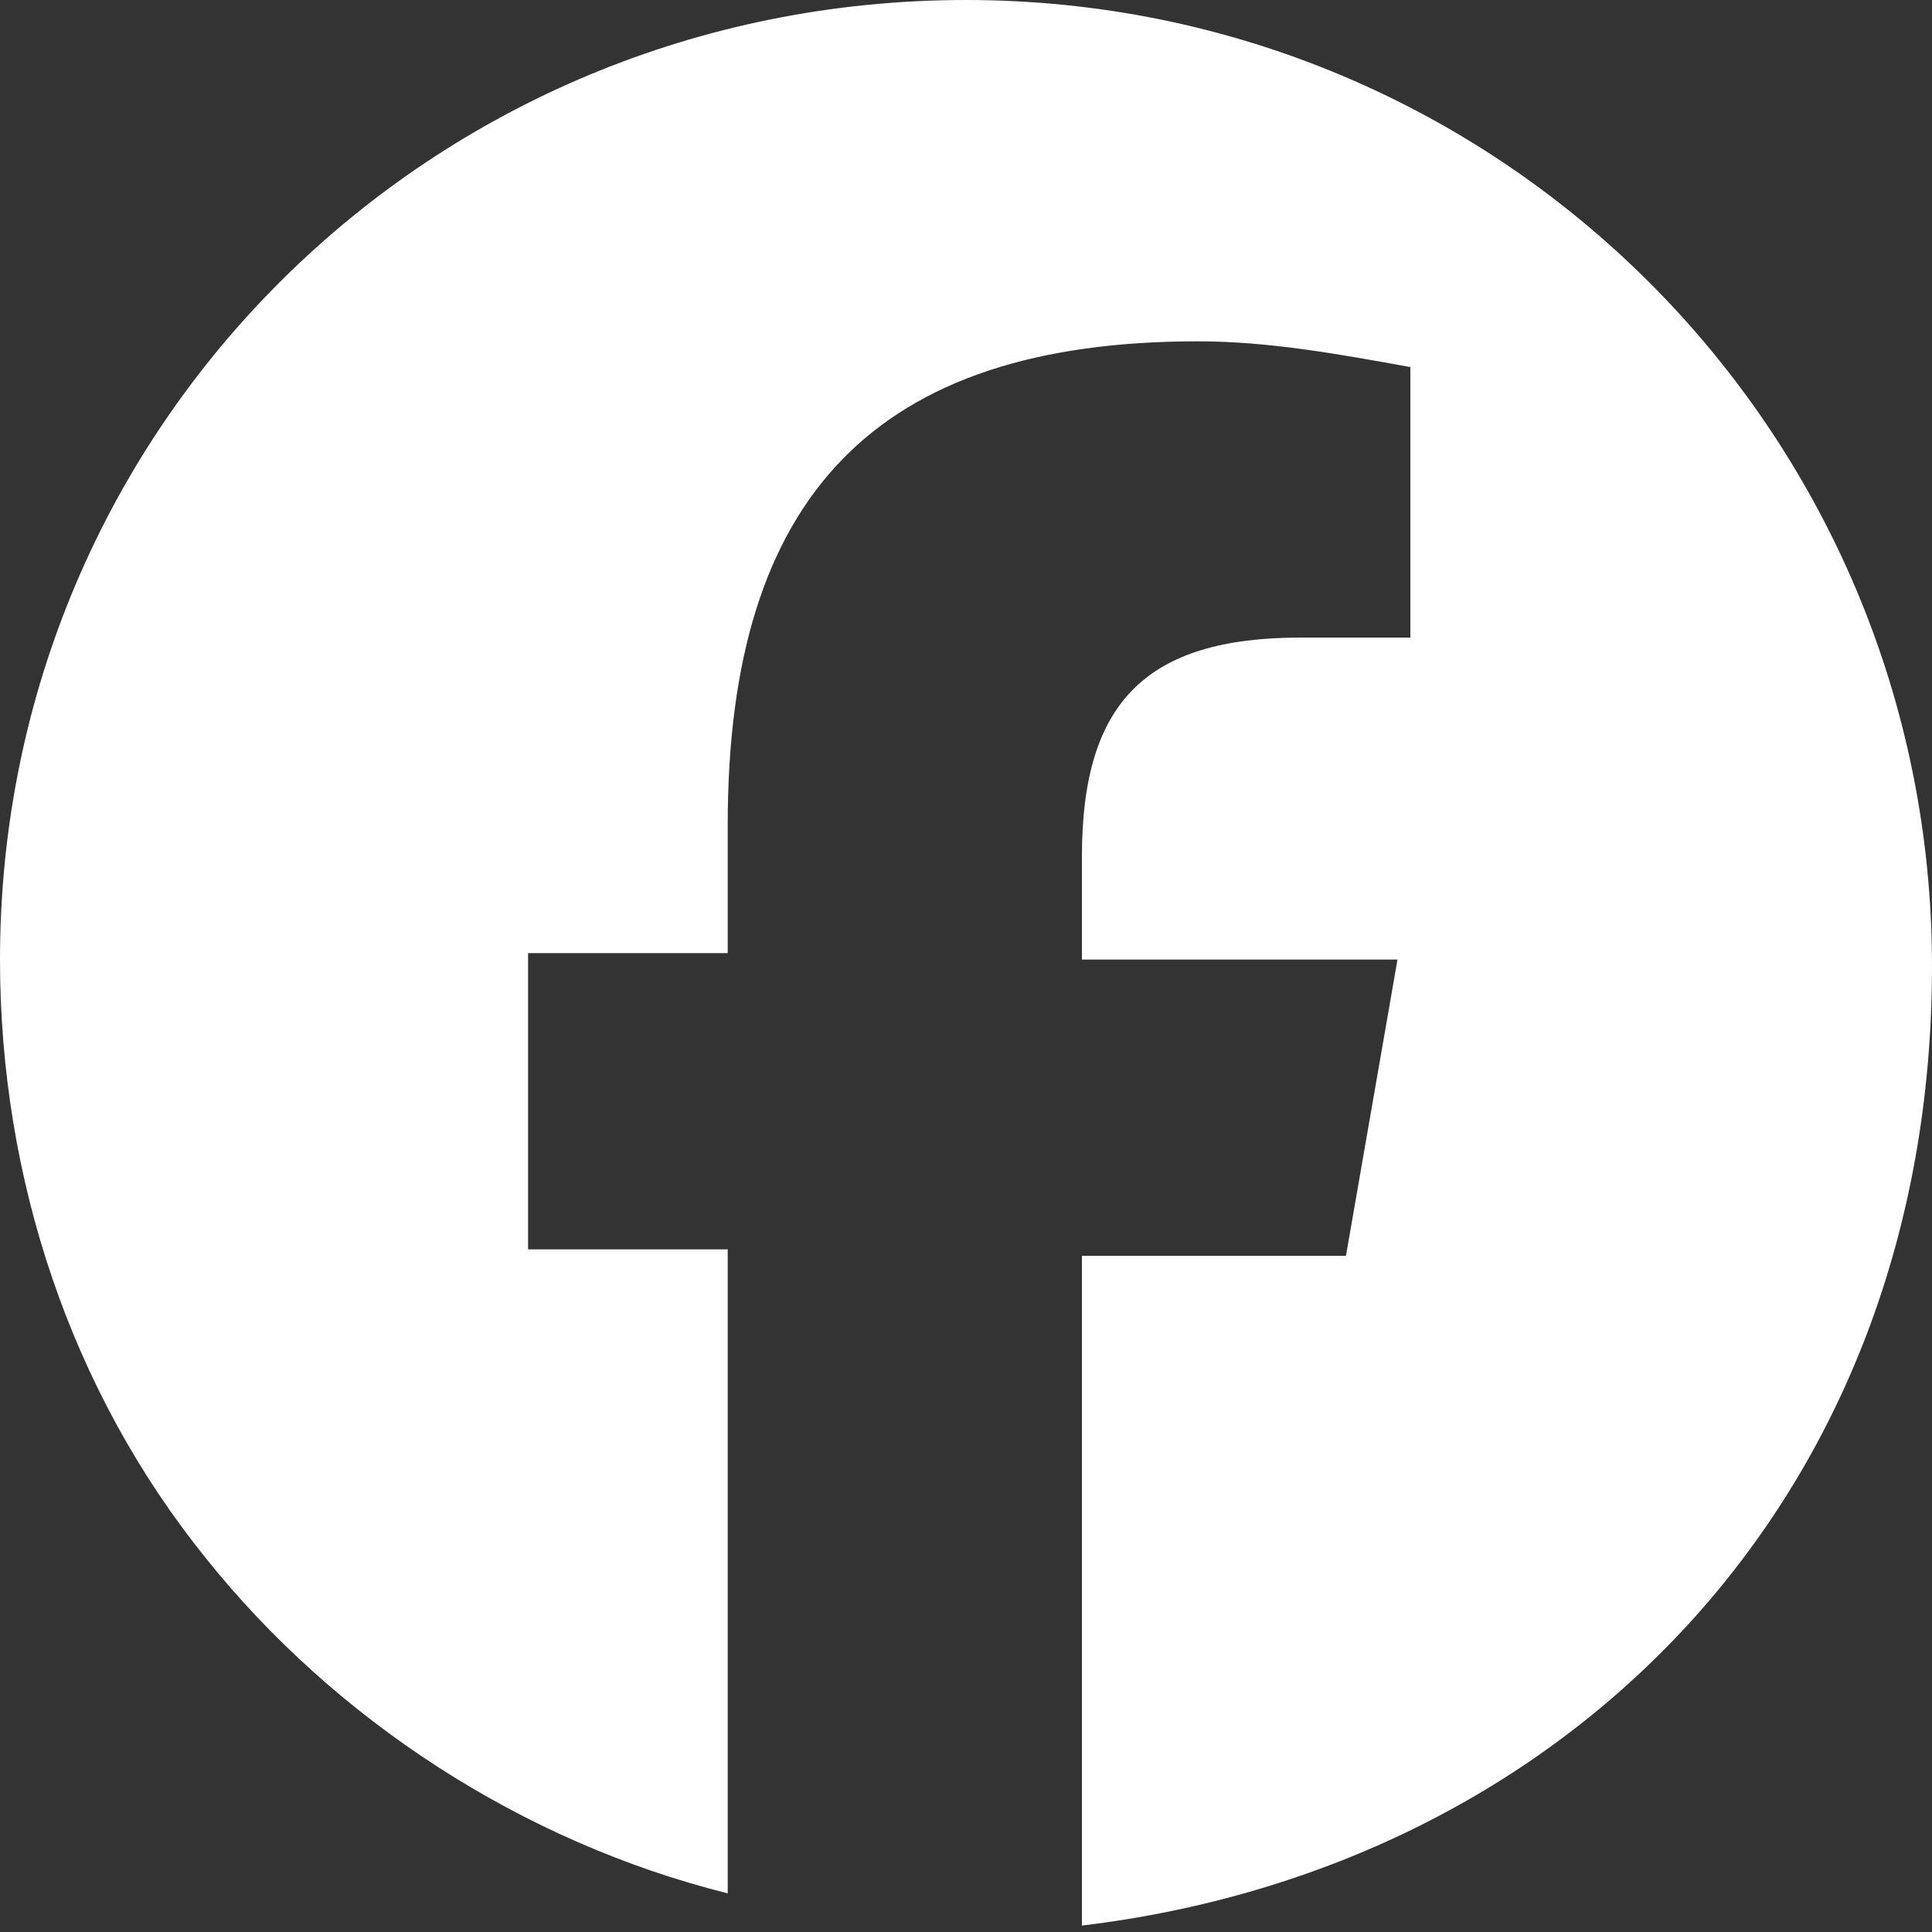
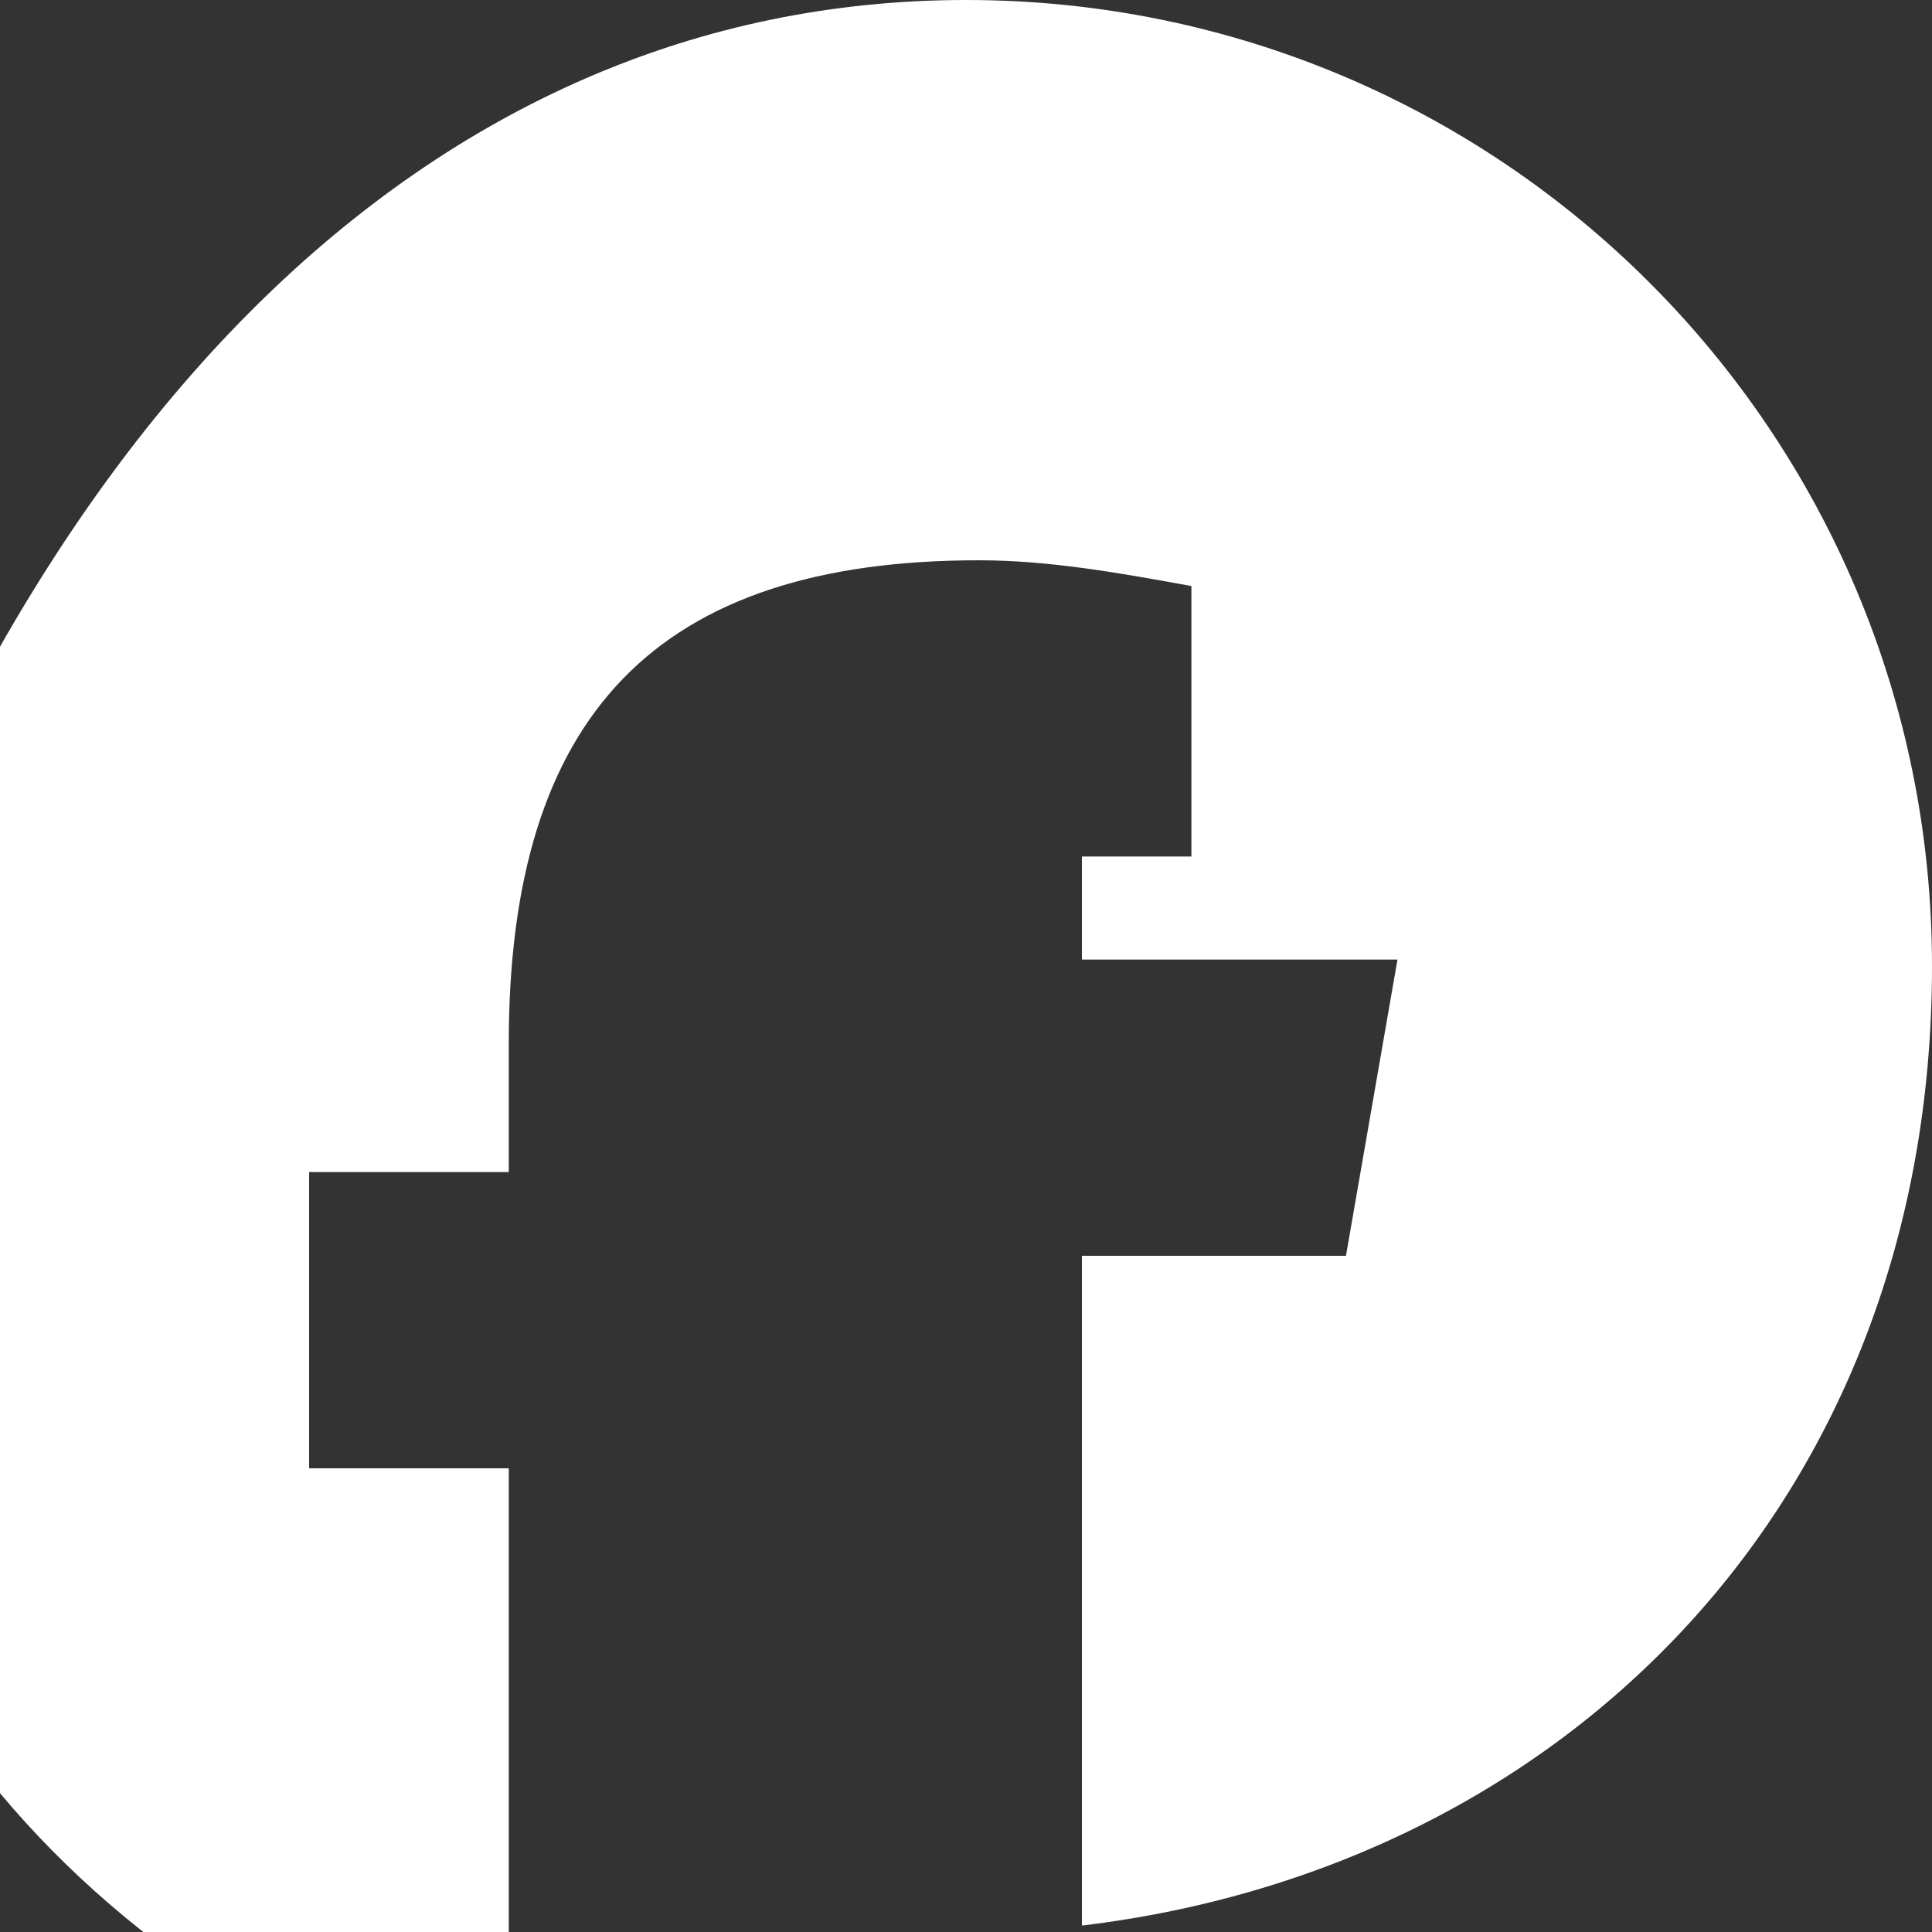
<svg xmlns="http://www.w3.org/2000/svg" id="Logo" version="1.1" viewBox="0 0 30 30">
  <rect x="0" y="0" width="30" height="30" fill="#333333" stroke="none" />
  <defs>
    <style>
      .st0 {
        fill: #fff;
      }
    </style>
  </defs>
  <g id="Logo1">
-     <path id="_前面オブジェクトで型抜き_2" class="st0" d="M16.8,29.8h0v-10.3h4.1l.8-4.6h-4.9v-1.6c0-2.4,1-3.4,3.4-3.4s1.4,0,1.7,0v-4.2c-1.1-.2-2.2-.4-3.3-.4-5,0-7.3,2.4-7.3,7.5v2h-3.1v4.6h3.1v10c-3.2-.8-6.1-2.7-8.1-5.2-2.1-2.6-3.2-5.9-3.2-9.3C0,6.6,6.7,0,15,0s15,6.7,15,15-5.7,14-13.2,14.9h0Z" />
+     <path id="_前面オブジェクトで型抜き_2" class="st0" d="M16.8,29.8h0v-10.3h4.1l.8-4.6h-4.9v-1.6s1.4,0,1.7,0v-4.2c-1.1-.2-2.2-.4-3.3-.4-5,0-7.3,2.4-7.3,7.5v2h-3.1v4.6h3.1v10c-3.2-.8-6.1-2.7-8.1-5.2-2.1-2.6-3.2-5.9-3.2-9.3C0,6.6,6.7,0,15,0s15,6.7,15,15-5.7,14-13.2,14.9h0Z" />
  </g>
</svg>